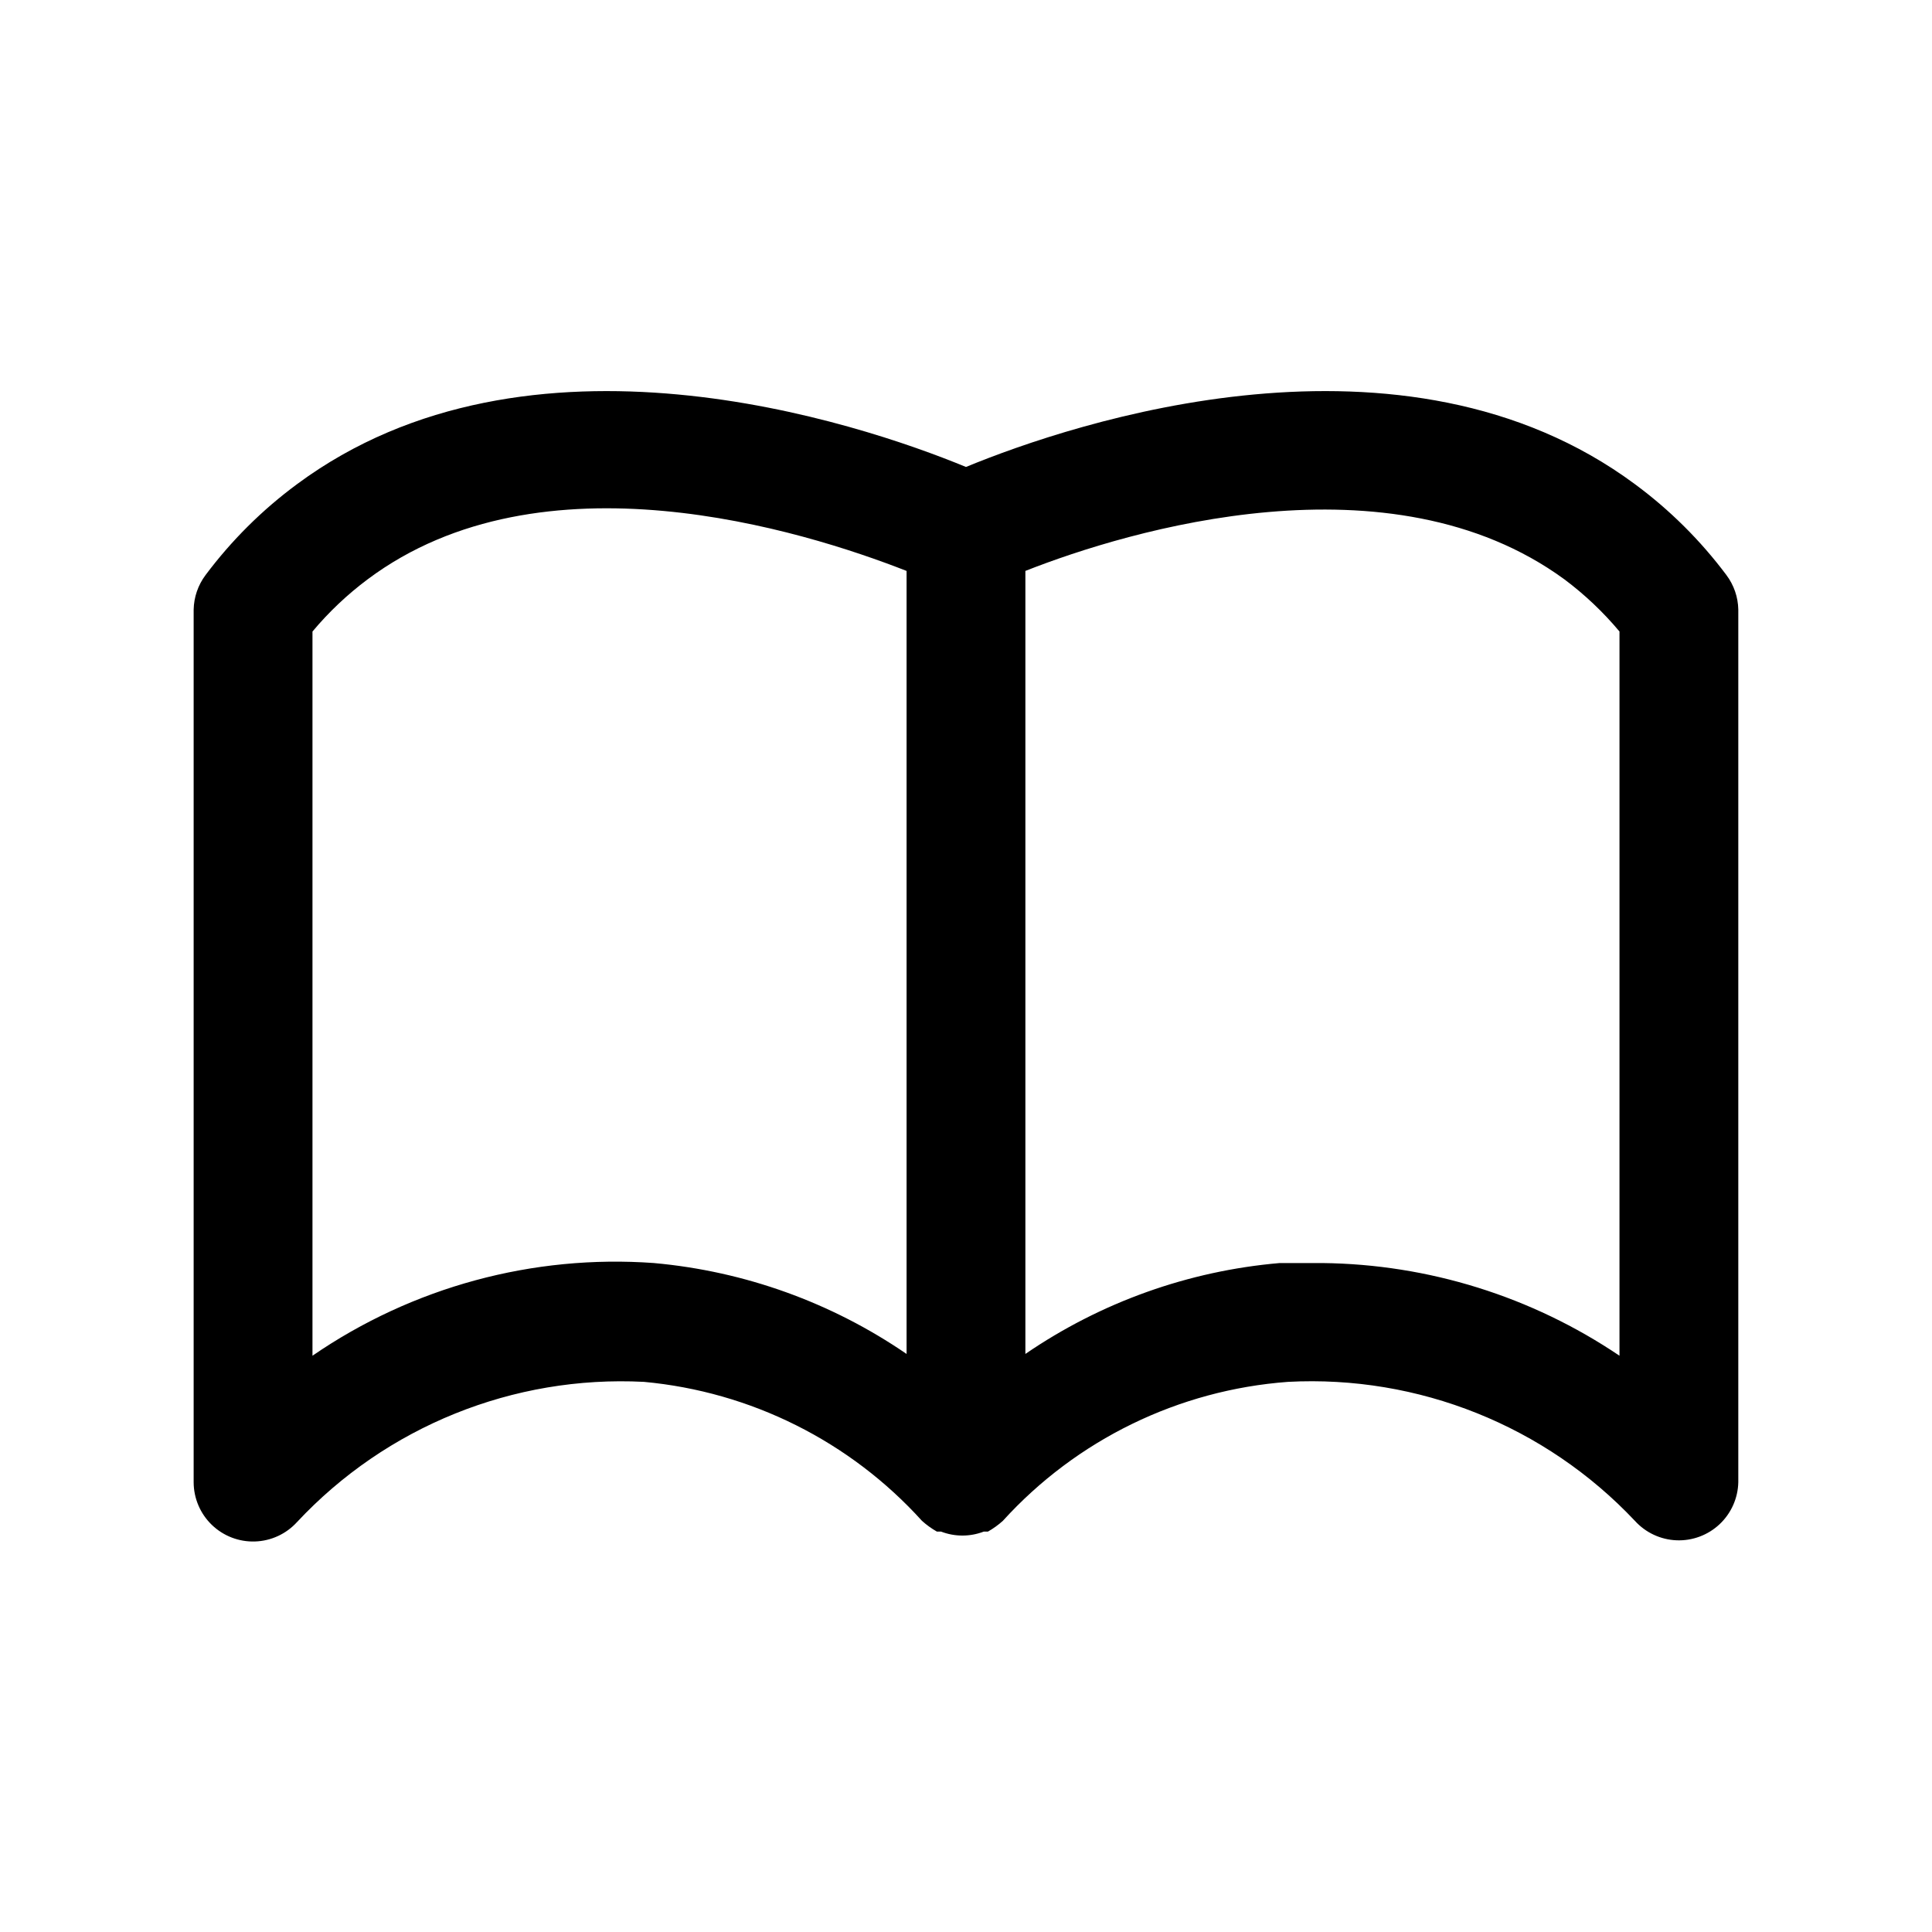
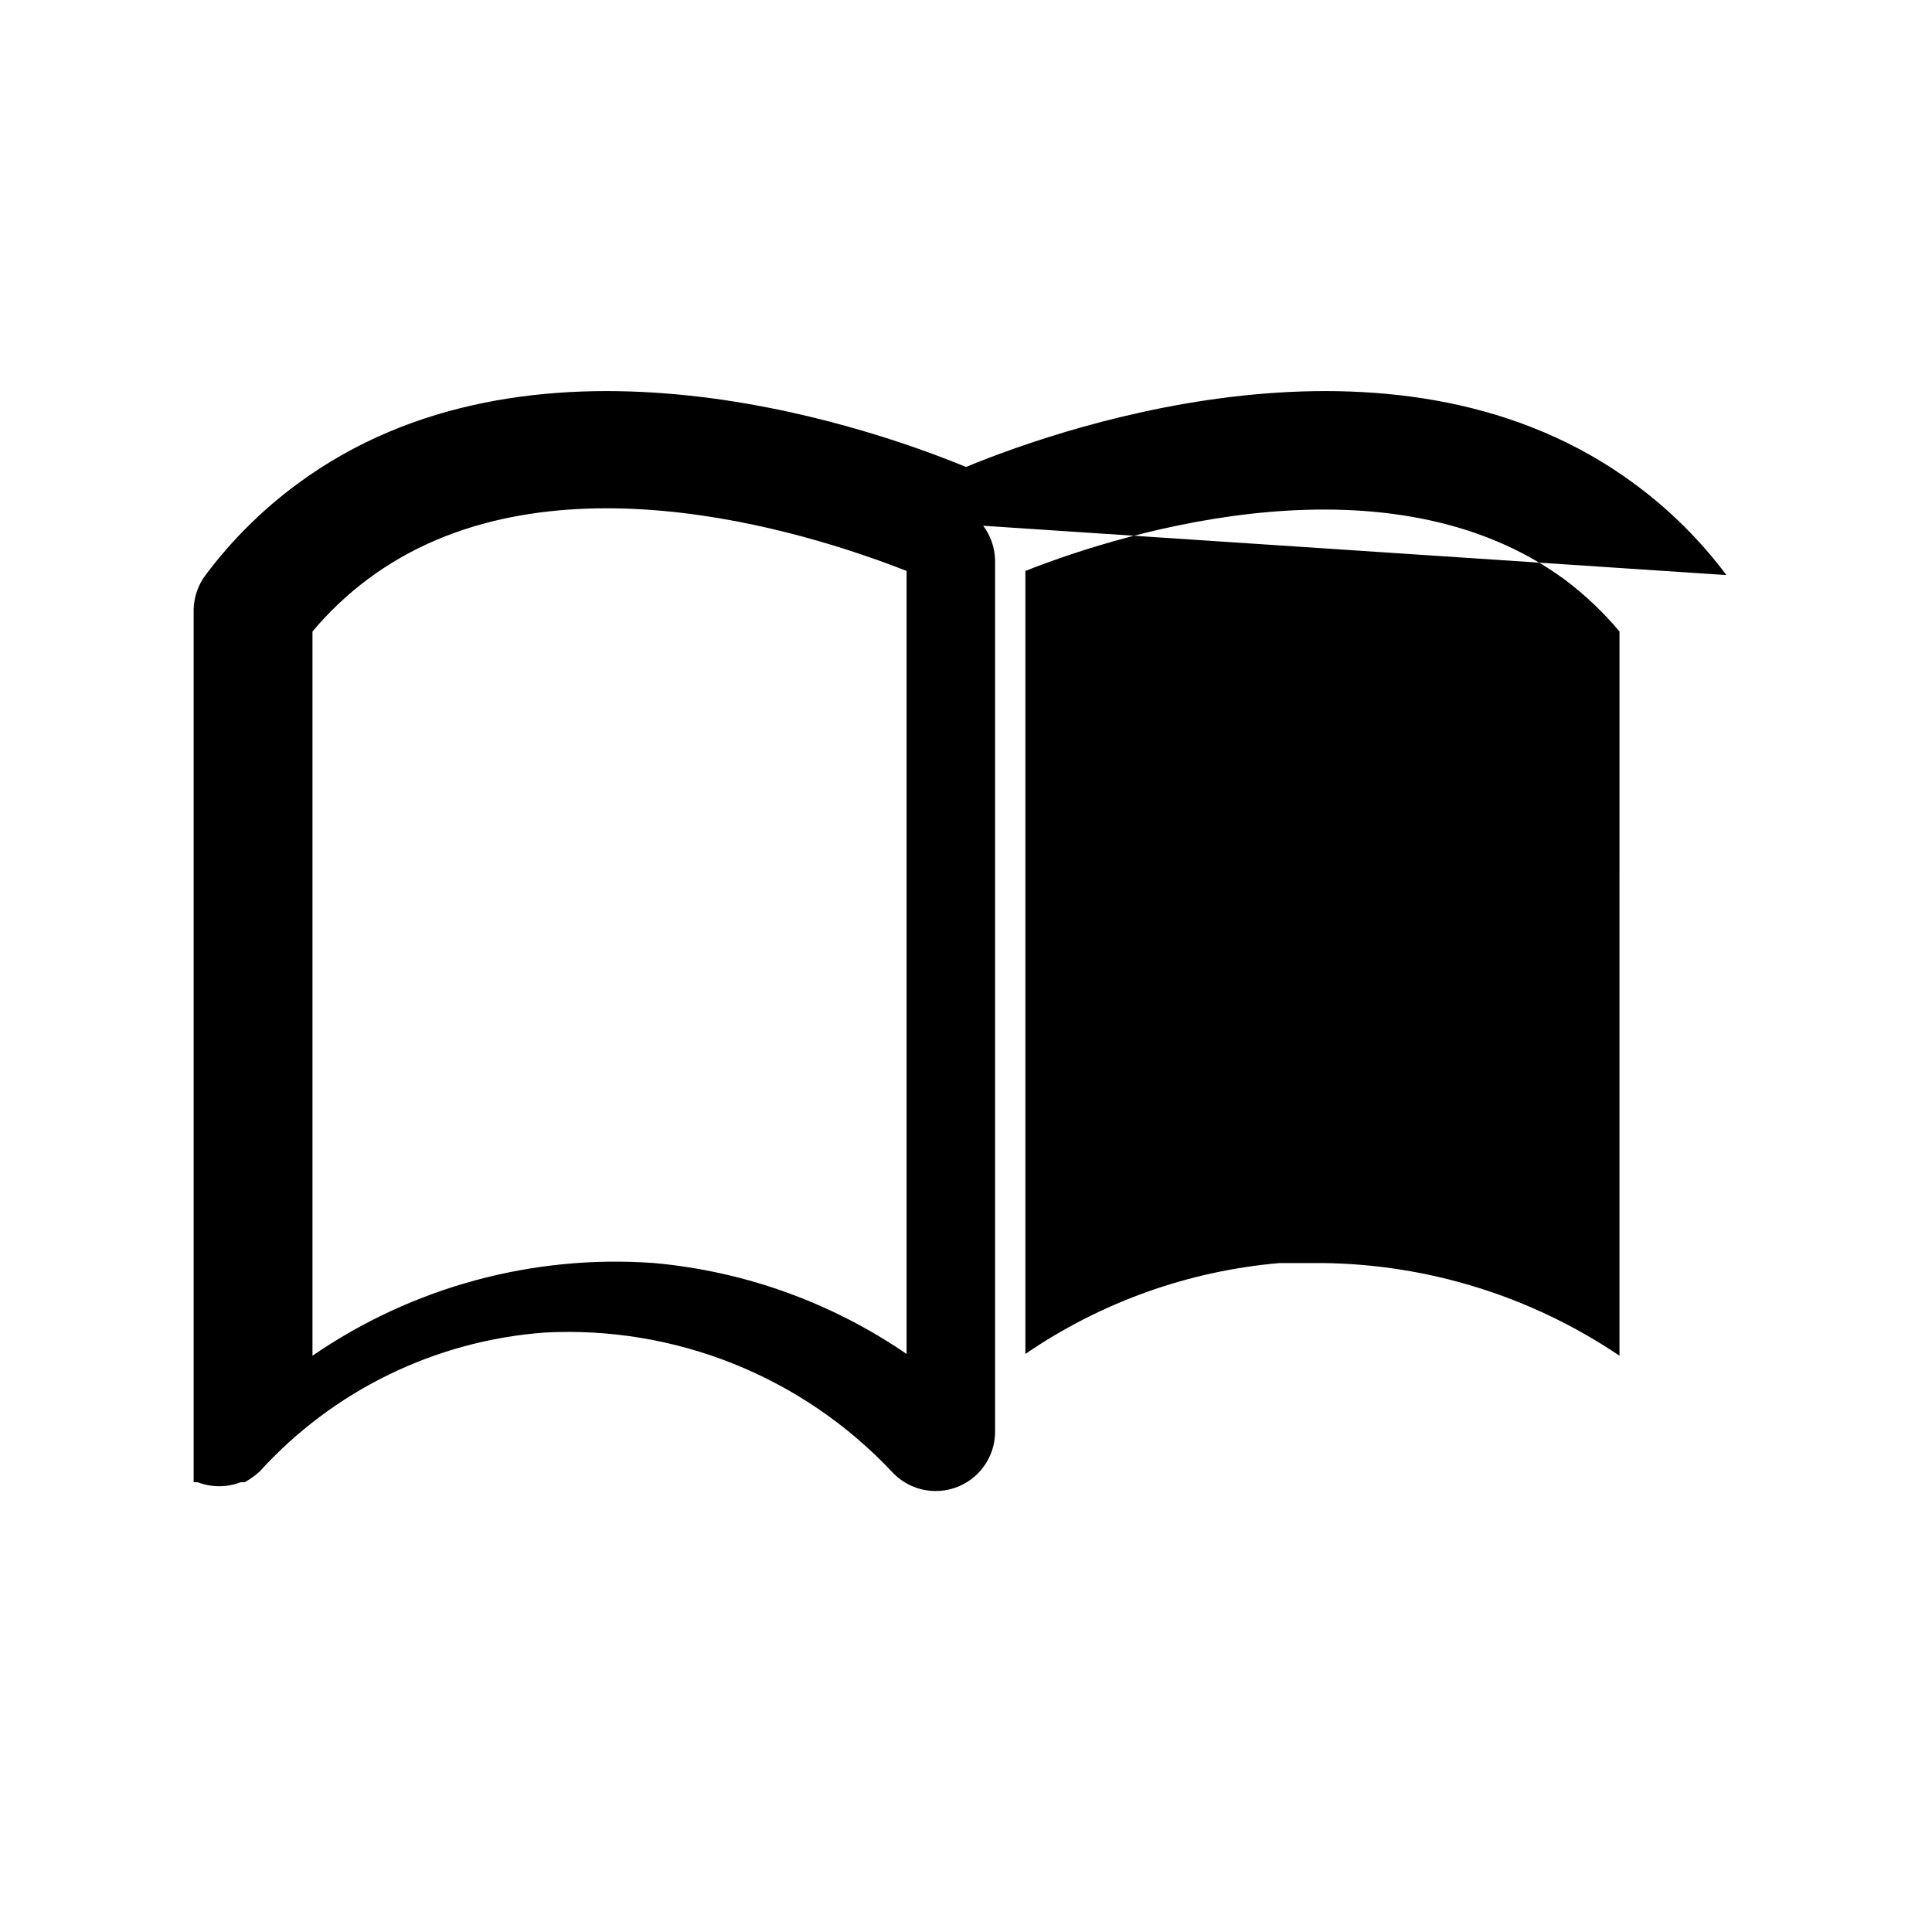
<svg xmlns="http://www.w3.org/2000/svg" fill="#000000" width="800px" height="800px" version="1.1" viewBox="144 144 512 512">
-   <path d="m601.52 296.4c-6.863-9.172-15.031-17.289-24.246-24.09-61.402-45.5-148.62-16.371-177.28-4.562-28.656-11.809-115.88-40.938-177.28 4.562-9.215 6.801-17.383 14.918-24.242 24.09-1.98 2.641-3.082 5.832-3.152 9.133v231.28c0.012 4.258 1.746 8.332 4.812 11.289 3.062 2.957 7.191 4.547 11.445 4.406 4.258-0.137 8.273-1.996 11.137-5.144 23.676-25.332 57.32-38.93 91.945-37.156 28.312 2.606 54.613 15.754 73.684 36.84 1.207 1.082 2.527 2.035 3.938 2.836h1.102c3.648 1.406 7.688 1.406 11.336 0h1.102c1.41-0.801 2.731-1.754 3.938-2.836 19.535-21.512 46.59-34.699 75.57-36.84 34.574-1.832 68.203 11.641 91.945 36.84 2.84 3.125 6.812 4.981 11.031 5.148 4.219 0.164 8.328-1.371 11.406-4.262 3.074-2.891 4.863-6.898 4.957-11.121v-231.28c-0.066-3.301-1.168-6.492-3.148-9.133zm-284.18 182.32c-32.09-2.328-64.016 6.332-90.531 24.562v-191.92c4.328-5.172 9.242-9.82 14.645-13.855 46.129-34.48 115.09-13.066 142.8-2.203v207.51c-19.871-13.633-42.91-21.926-66.91-24.09zm255.84 24.562c-23.273-15.711-50.645-24.25-78.723-24.562h-11.336 0.004c-24.164 2.082-47.379 10.383-67.387 24.09v-207.51c27.551-10.863 96.668-31.488 142.8 2.203h0.004c5.398 4.035 10.312 8.684 14.641 13.855z" />
+   <path d="m601.52 296.4c-6.863-9.172-15.031-17.289-24.246-24.09-61.402-45.5-148.62-16.371-177.28-4.562-28.656-11.809-115.88-40.938-177.28 4.562-9.215 6.801-17.383 14.918-24.242 24.09-1.98 2.641-3.082 5.832-3.152 9.133v231.28h1.102c3.648 1.406 7.688 1.406 11.336 0h1.102c1.41-0.801 2.731-1.754 3.938-2.836 19.535-21.512 46.59-34.699 75.57-36.84 34.574-1.832 68.203 11.641 91.945 36.84 2.84 3.125 6.812 4.981 11.031 5.148 4.219 0.164 8.328-1.371 11.406-4.262 3.074-2.891 4.863-6.898 4.957-11.121v-231.28c-0.066-3.301-1.168-6.492-3.148-9.133zm-284.18 182.32c-32.09-2.328-64.016 6.332-90.531 24.562v-191.92c4.328-5.172 9.242-9.82 14.645-13.855 46.129-34.48 115.09-13.066 142.8-2.203v207.51c-19.871-13.633-42.91-21.926-66.91-24.09zm255.84 24.562c-23.273-15.711-50.645-24.25-78.723-24.562h-11.336 0.004c-24.164 2.082-47.379 10.383-67.387 24.09v-207.51c27.551-10.863 96.668-31.488 142.8 2.203h0.004c5.398 4.035 10.312 8.684 14.641 13.855z" />
</svg>